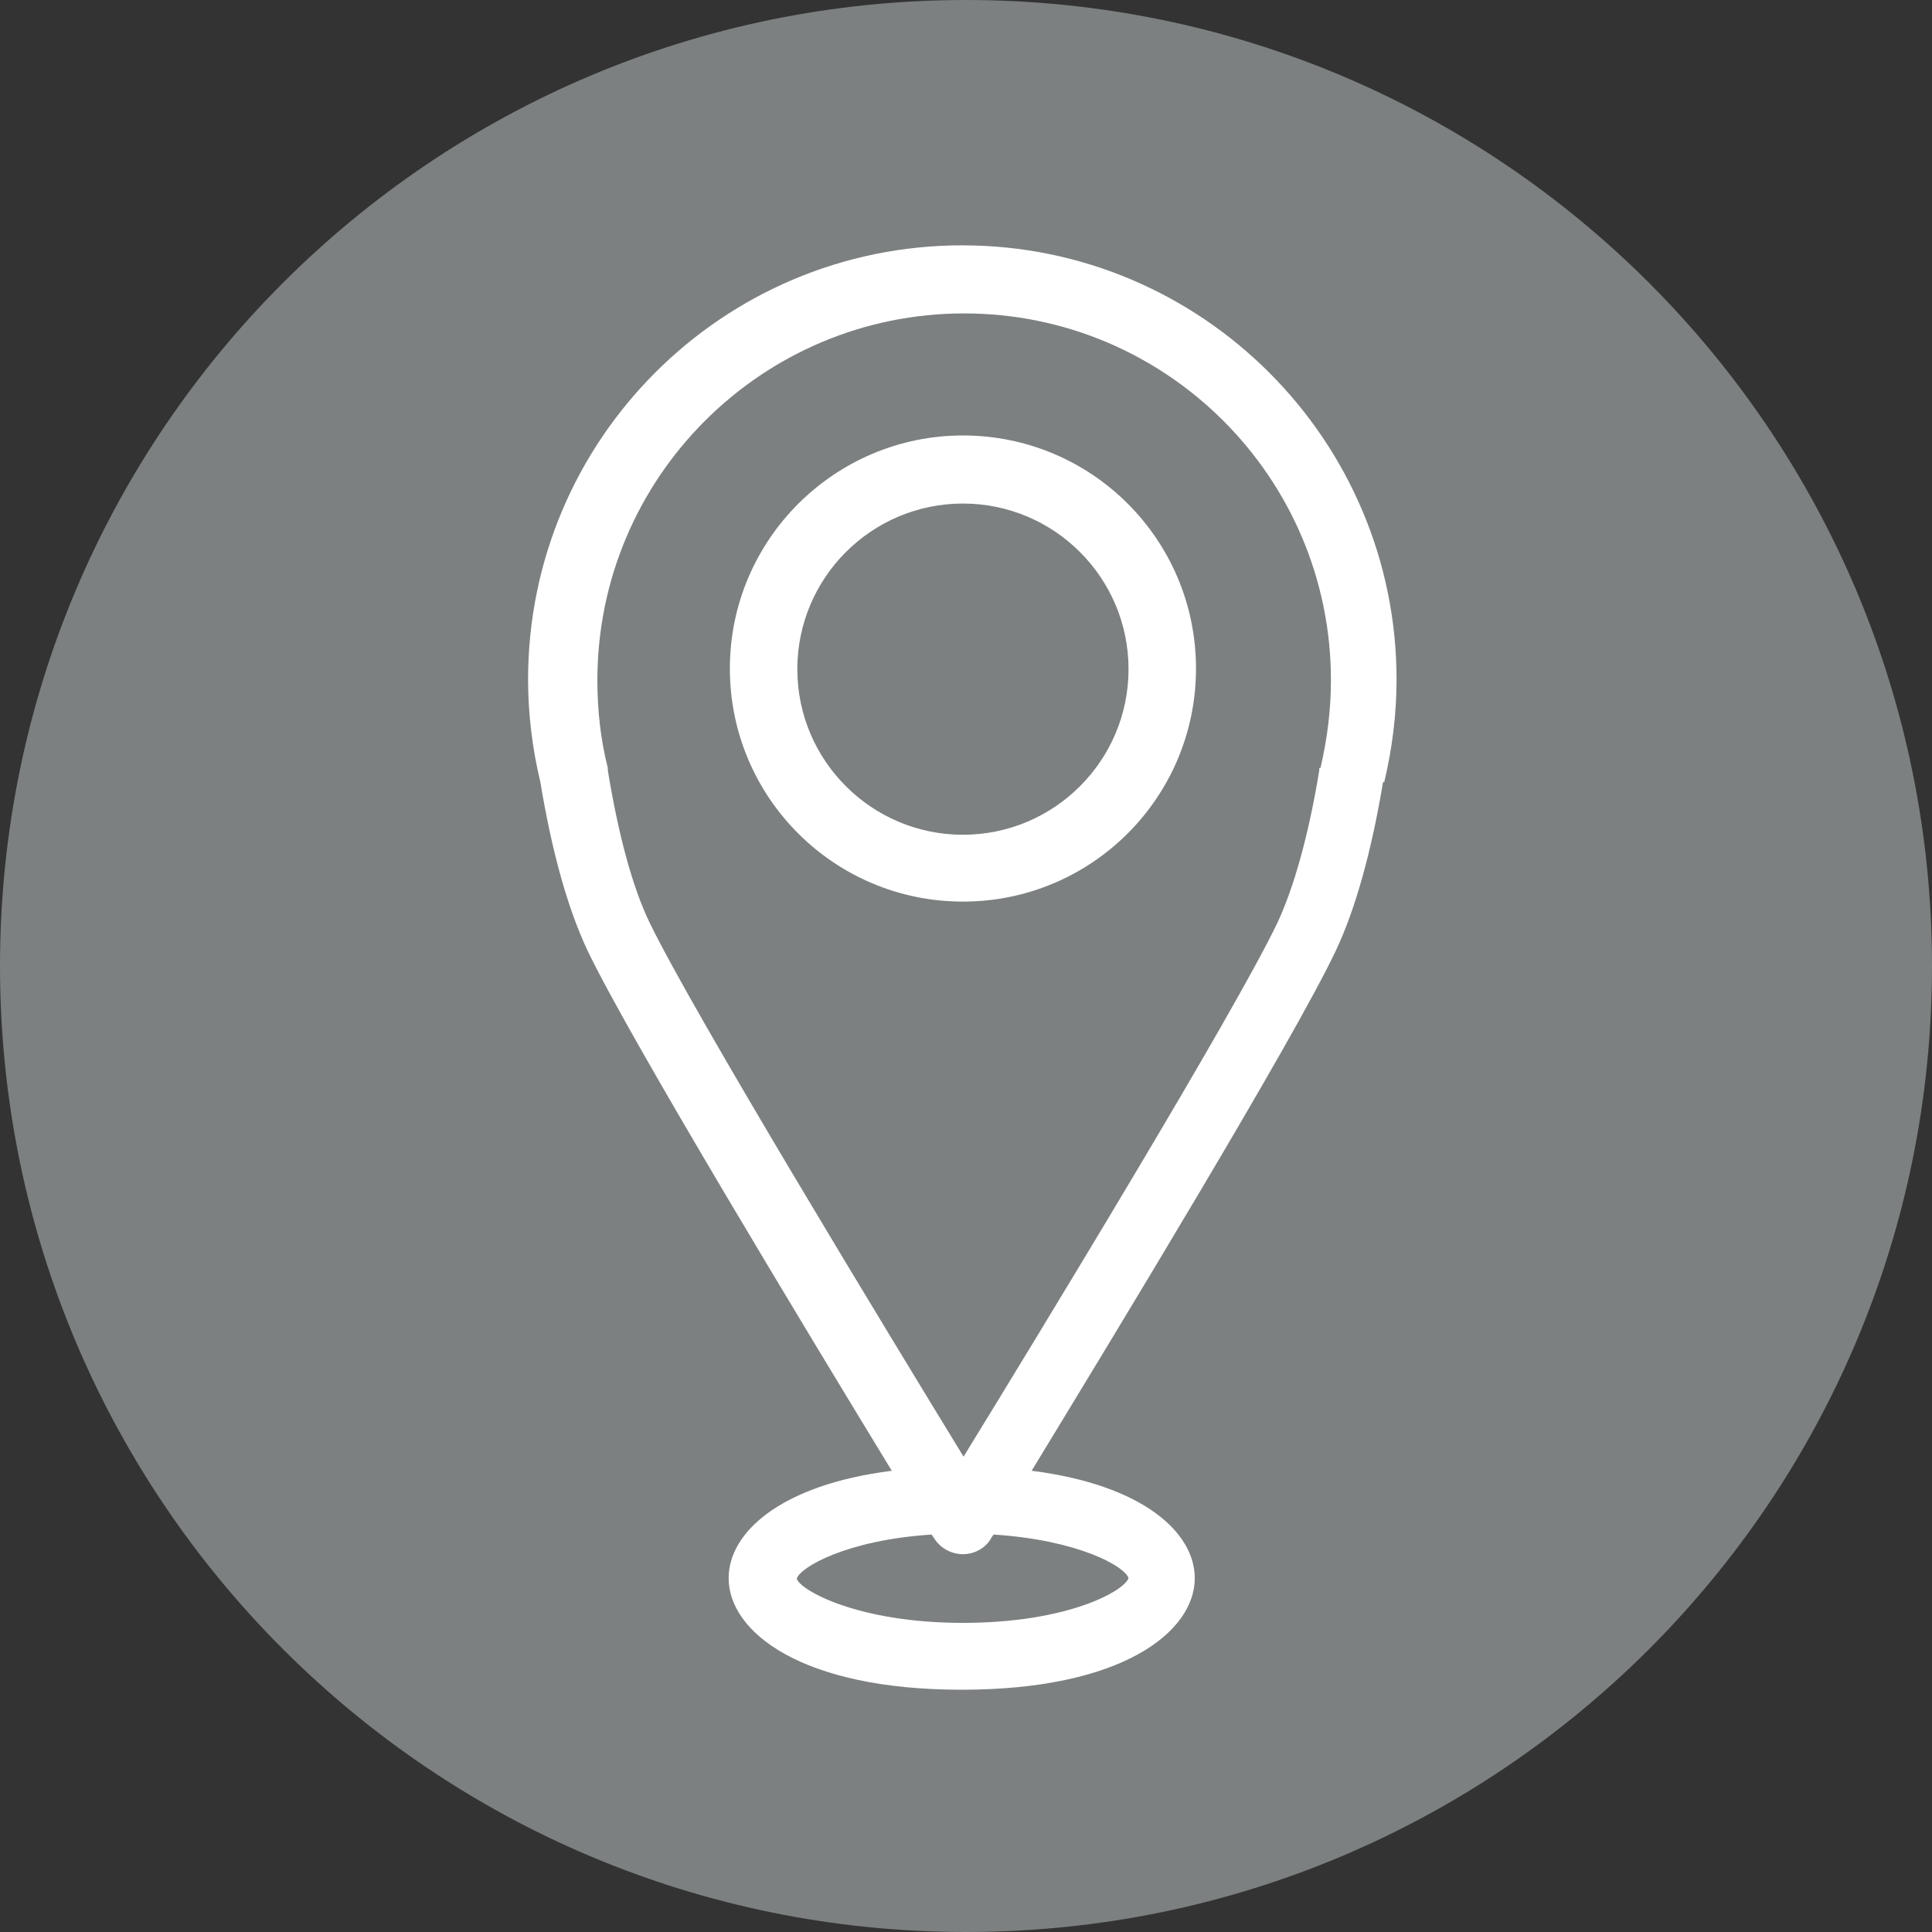
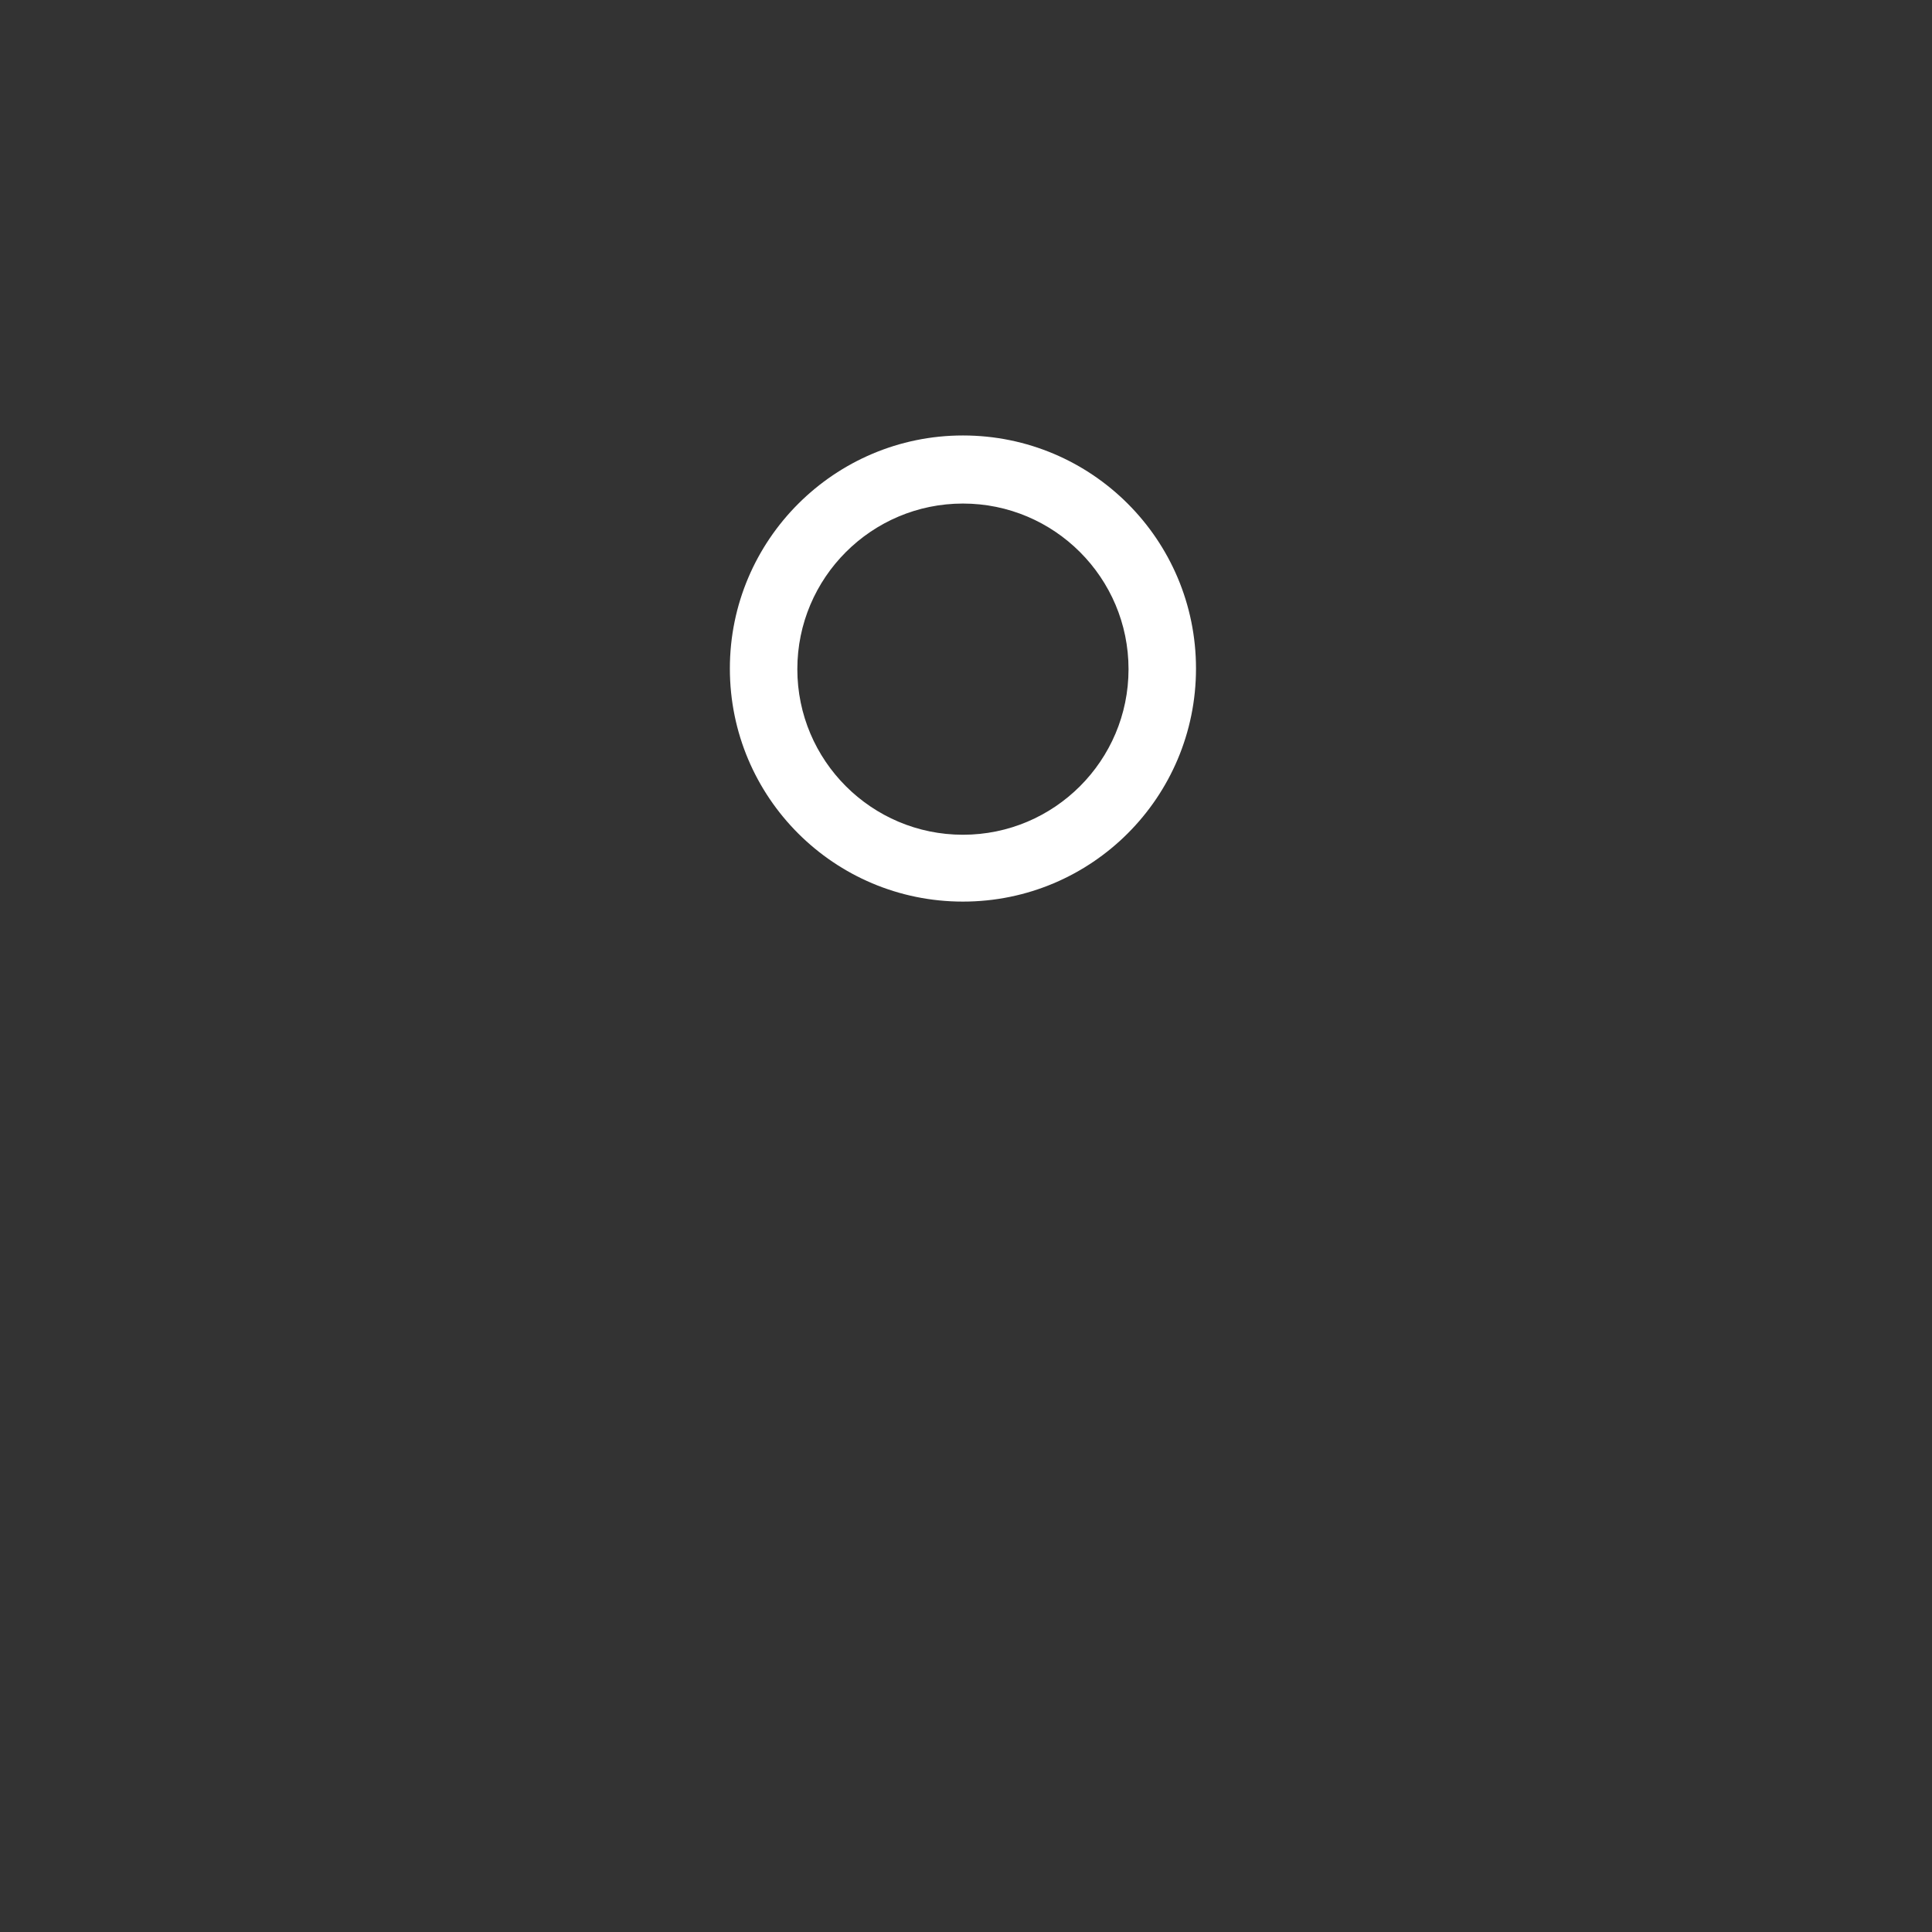
<svg xmlns="http://www.w3.org/2000/svg" id="Livello_2" viewBox="0 0 31.5 31.5">
  <rect x="0" y="0" width="31.5" height="31.5" fill="#333333" stroke="none" />
  <defs>
    <style>
      .cls-1 {
        fill: #7c8080;
      }

      .cls-2 {
        fill: #fff;
      }
    </style>
  </defs>
  <g id="guide">
    <g>
-       <path class="cls-1" d="M31.5,15.75c0,8.7-7.05,15.75-15.75,15.75h0C7.05,31.5,0,24.45,0,15.75h0C0,7.05,7.05,0,15.75,0h0c8.7,0,15.75,7.05,15.75,15.75h0Z" />
      <g>
-         <path class="cls-2" d="M22.57,12.75c.13-.55.2-1.11.2-1.67,0-3.9-3.17-7.08-7.08-7.08s-7.08,3.17-7.08,7.08c0,.56.07,1.13.2,1.67.19,1.15.45,2.07.77,2.75.7,1.46,3.62,6.28,4.96,8.48-1.82.23-2.66,1.01-2.66,1.75,0,.88,1.19,1.82,3.8,1.82s3.8-.94,3.8-1.82c0-.74-.84-1.52-2.66-1.75,1.34-2.2,4.27-7.02,4.96-8.48.32-.68.58-1.61.77-2.75ZM18.4,25.73c-.07.21-.99.73-2.7.73s-2.65-.53-2.71-.72c.05-.18.8-.63,2.2-.72.02.03.03.05.04.06.1.16.28.26.47.26s.37-.1.46-.26c0-.01.02-.03.04-.06,1.39.09,2.14.52,2.2.71ZM21.51,12.52s0,.03,0,.04c-.17,1.04-.41,1.9-.68,2.48-.7,1.47-3.91,6.74-5.12,8.71-1.21-1.98-4.41-7.24-5.12-8.71-.28-.58-.51-1.44-.68-2.48,0-.01,0-.03,0-.04-.12-.47-.17-.95-.17-1.43,0-3.3,2.68-5.98,5.98-5.98s5.98,2.68,5.98,5.98c0,.48-.06.96-.17,1.43Z" />
        <path class="cls-2" d="M15.7,7.1c-2.09,0-3.8,1.7-3.8,3.8s1.7,3.8,3.8,3.8,3.8-1.7,3.8-3.8-1.7-3.8-3.8-3.8ZM15.7,13.61c-1.49,0-2.7-1.21-2.7-2.7s1.21-2.7,2.7-2.7,2.7,1.21,2.7,2.7-1.21,2.7-2.7,2.7Z" />
      </g>
    </g>
  </g>
</svg>